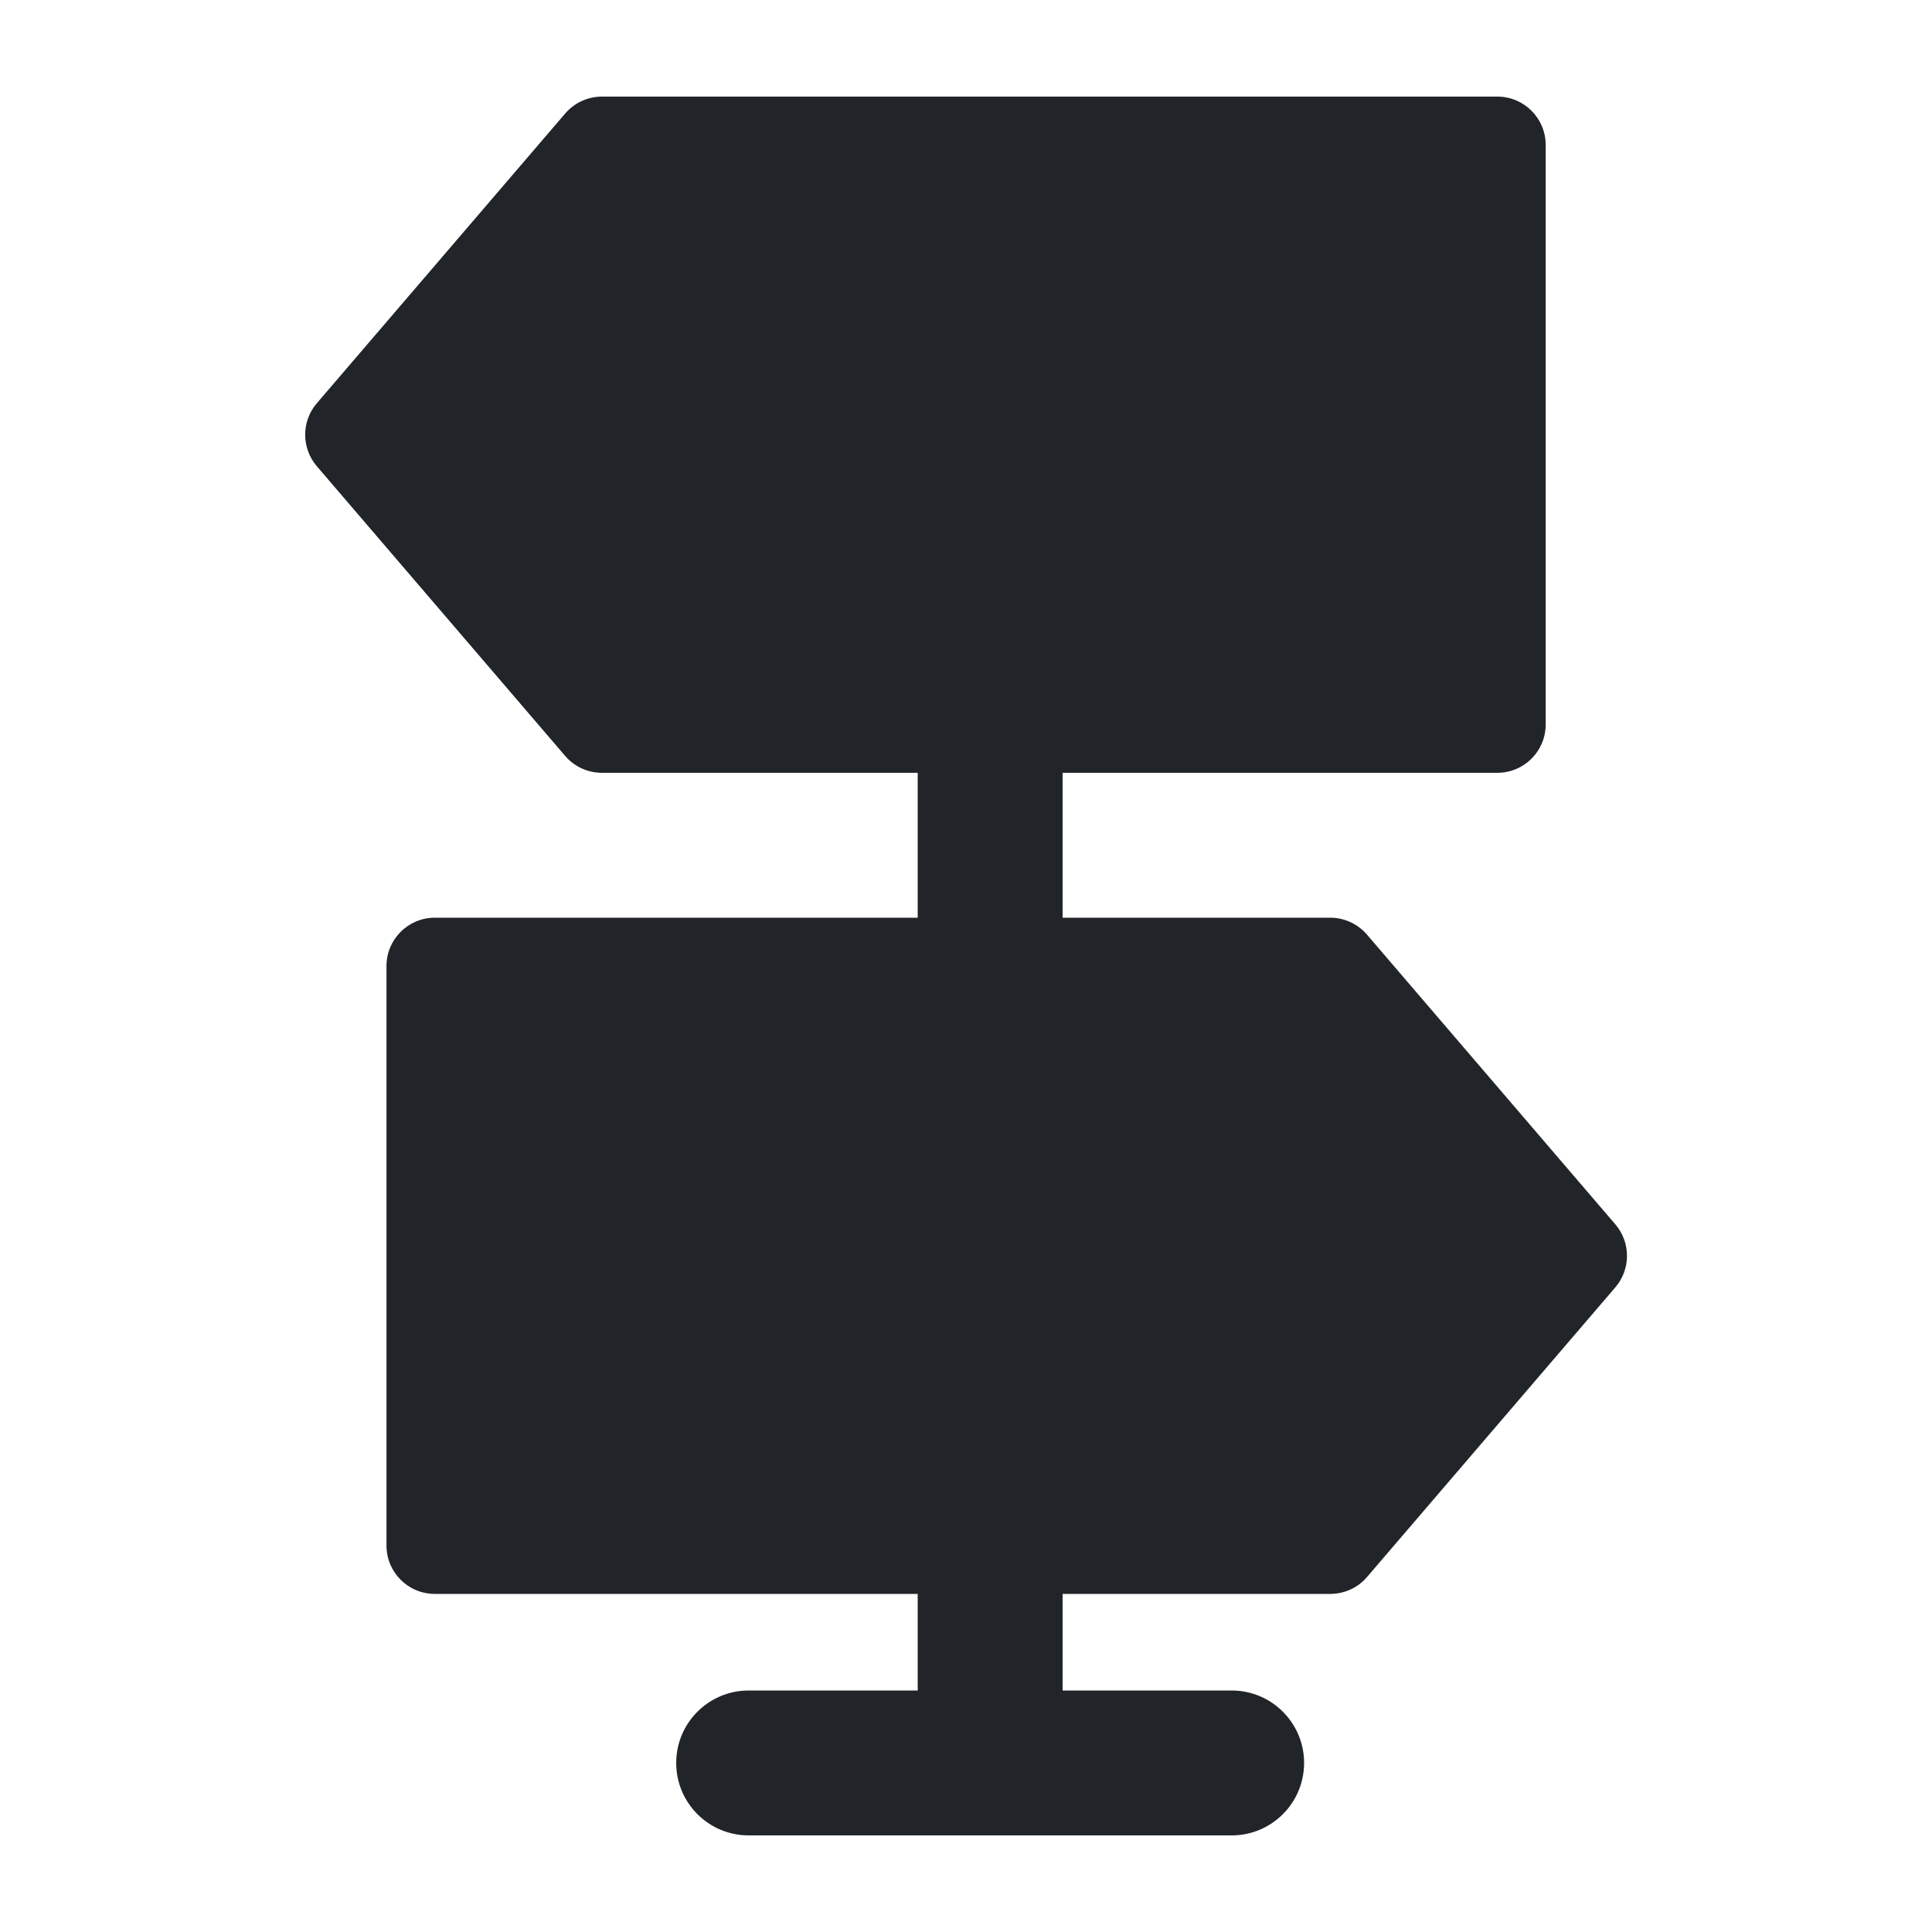
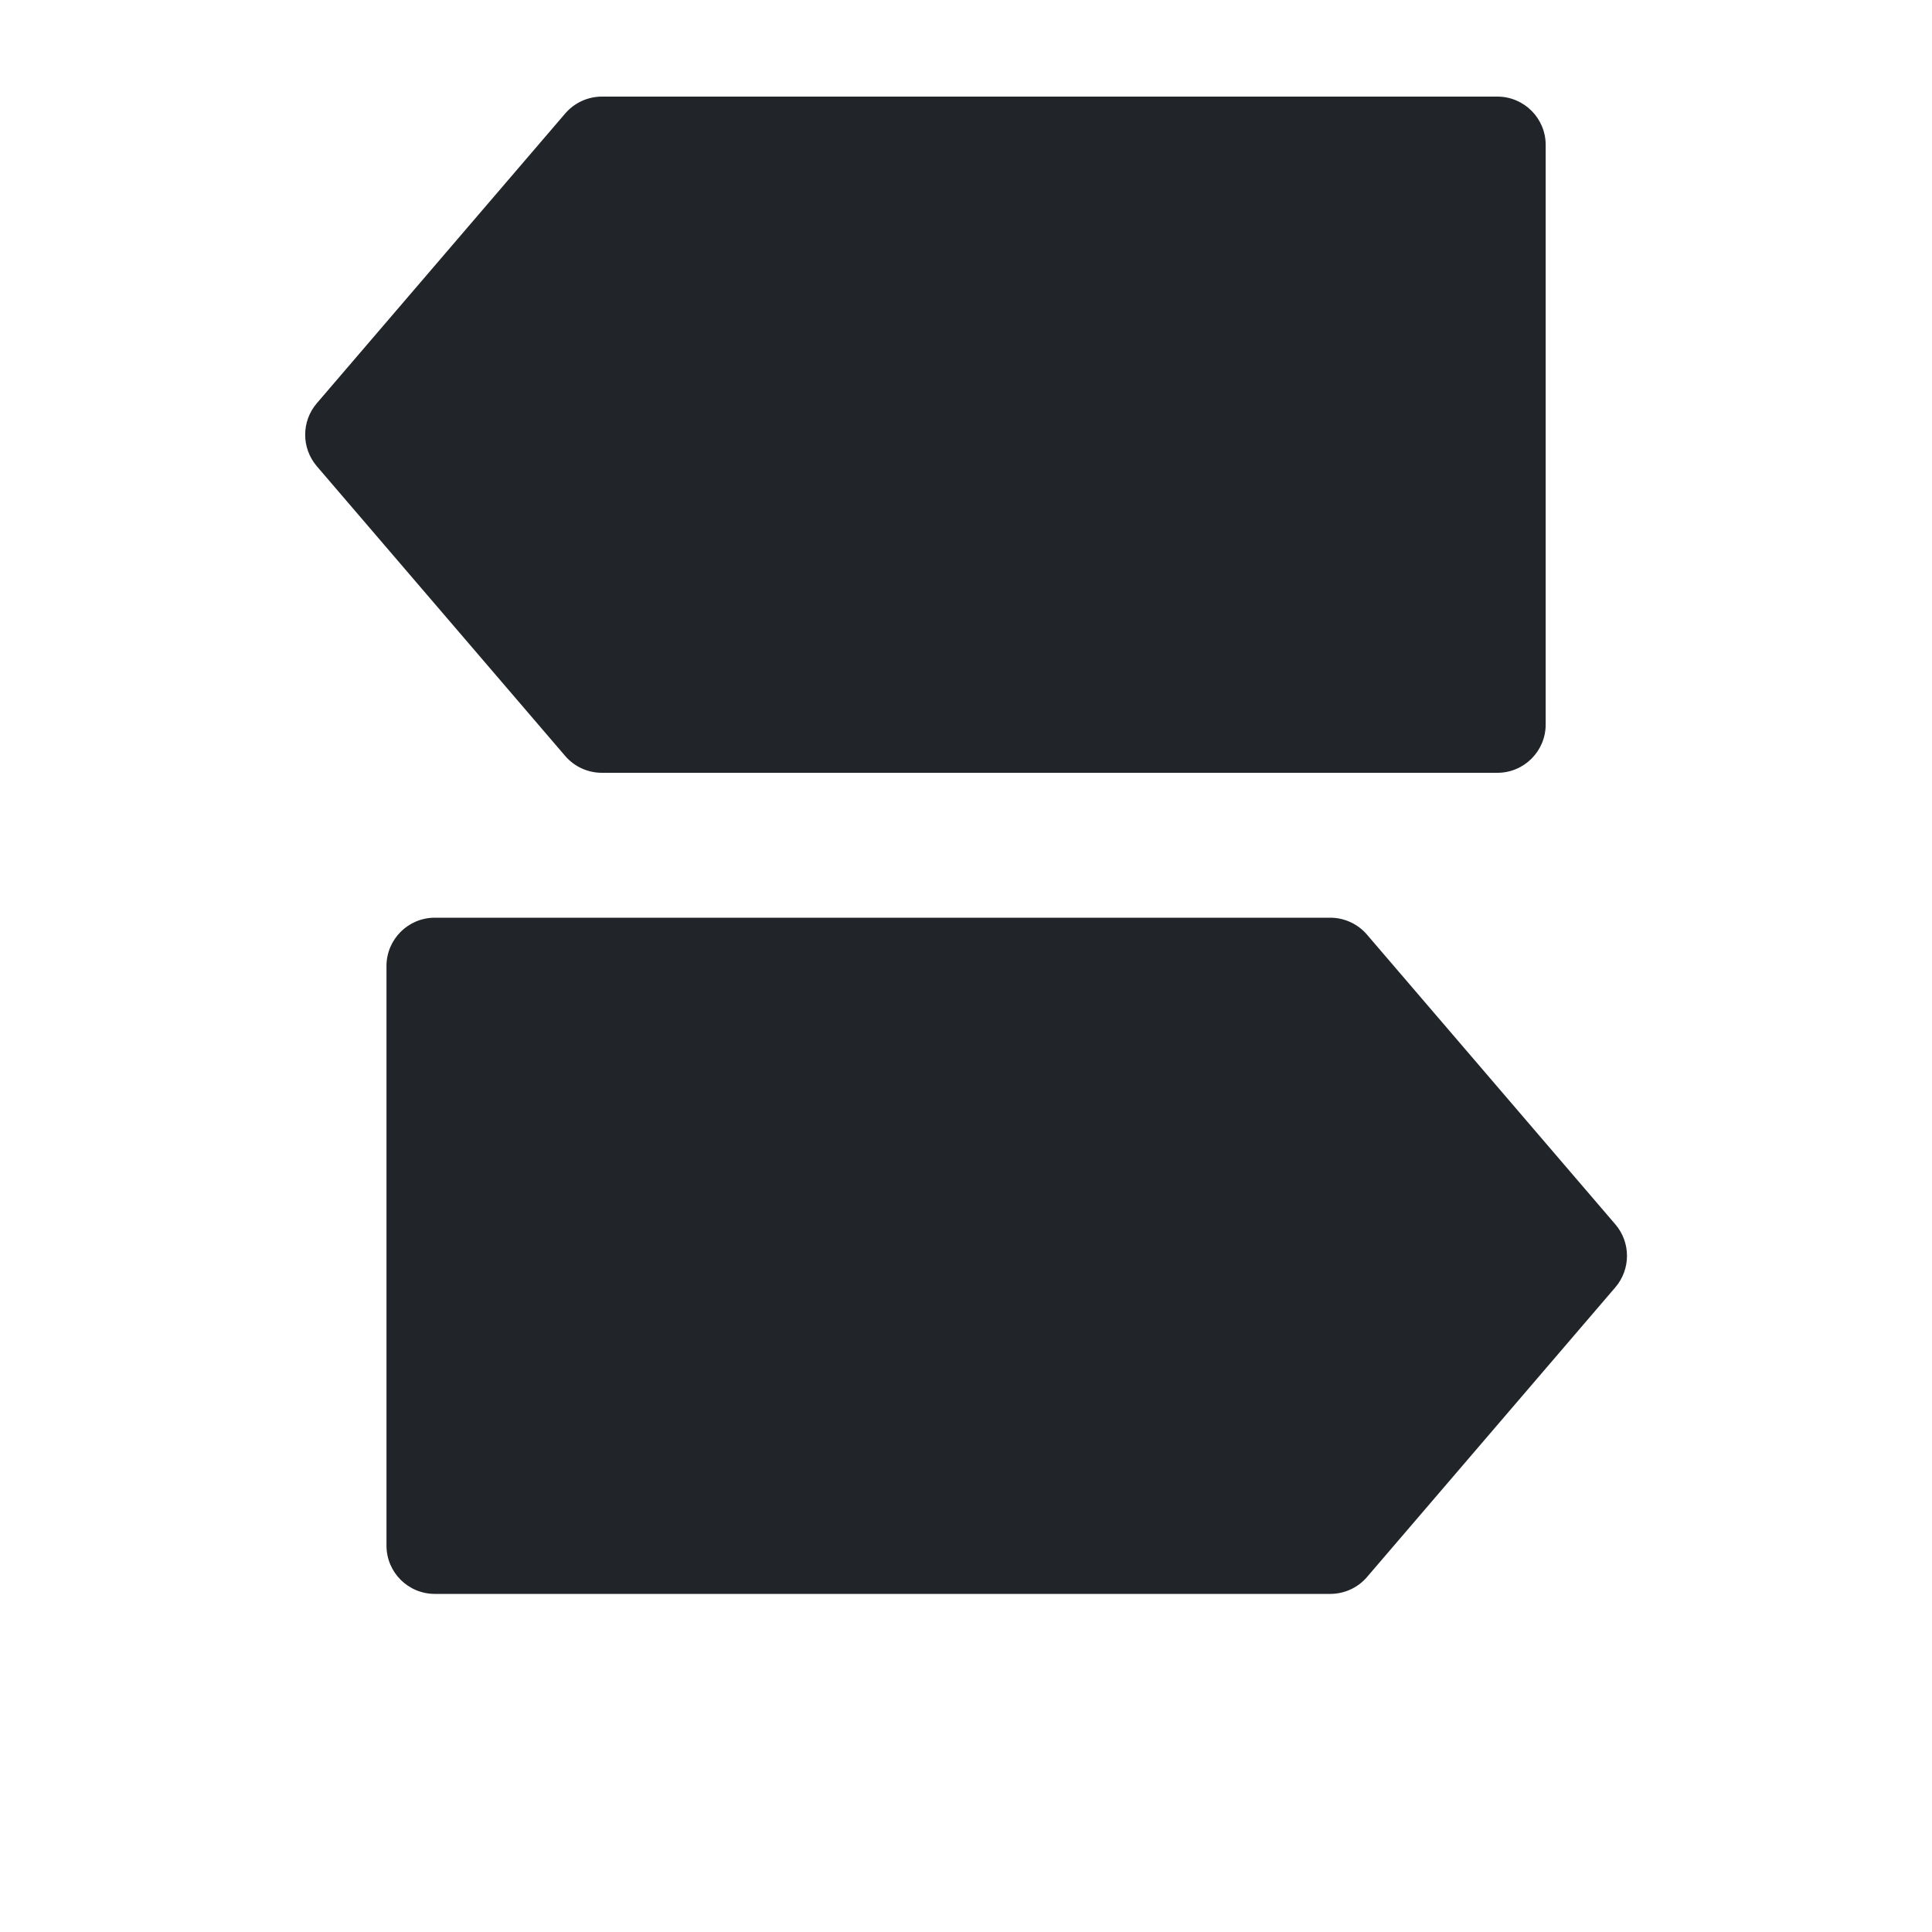
<svg xmlns="http://www.w3.org/2000/svg" width="24" height="24" viewBox="0 0 24 24" fill="none">
-   <path d="M11.4 9H13.2V12.6H11.4V9Z" fill="#212529" />
-   <path d="M11.4 18.6H13.2V22.2H11.4V18.6Z" fill="#212529" />
-   <path d="M9.3 22.8C8.803 22.8 8.4 22.397 8.4 21.9C8.4 21.403 8.803 21 9.3 21L15.3 21C15.797 21 16.2 21.403 16.2 21.9C16.2 22.397 15.797 22.8 15.3 22.8L9.3 22.8Z" fill="#212529" />
+   <path d="M11.4 18.6H13.2V22.2V18.6Z" fill="#212529" />
  <path fill-rule="evenodd" clip-rule="evenodd" d="M7.477 1.2C7.302 1.2 7.135 1.277 7.021 1.41L3.935 5.01C3.743 5.234 3.743 5.566 3.935 5.791L7.021 9.391C7.135 9.524 7.302 9.6 7.477 9.6H18.601C18.932 9.6 19.201 9.332 19.201 9V1.8C19.201 1.469 18.932 1.2 18.601 1.2H7.477Z" fill="#212529" />
  <path fill-rule="evenodd" clip-rule="evenodd" d="M16.525 11.4C16.7 11.4 16.867 11.477 16.981 11.61L20.067 15.21C20.259 15.435 20.259 15.766 20.067 15.991L16.981 19.591C16.867 19.724 16.7 19.8 16.525 19.8H5.401C5.07 19.8 4.801 19.532 4.801 19.2V12C4.801 11.669 5.07 11.4 5.401 11.4H16.525Z" fill="#212529" />
</svg>